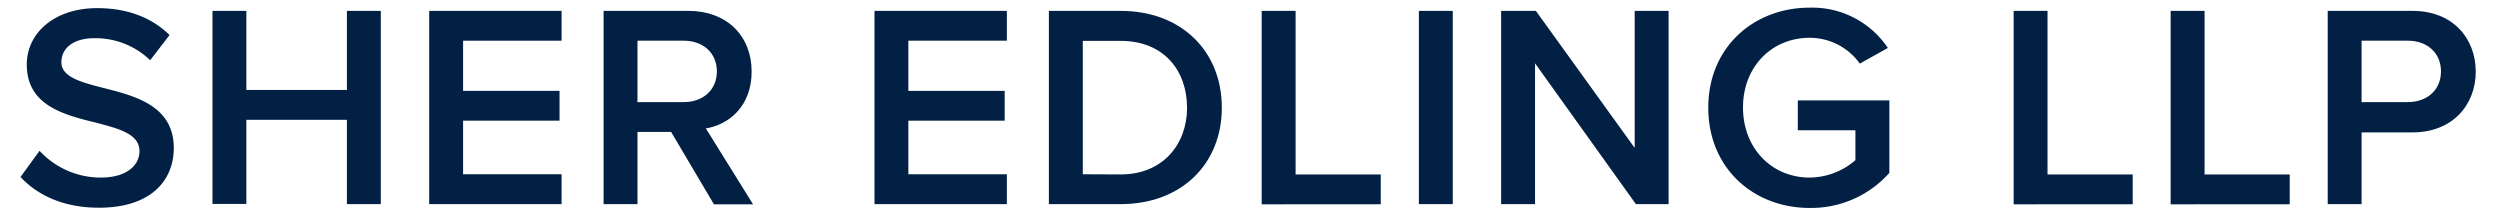
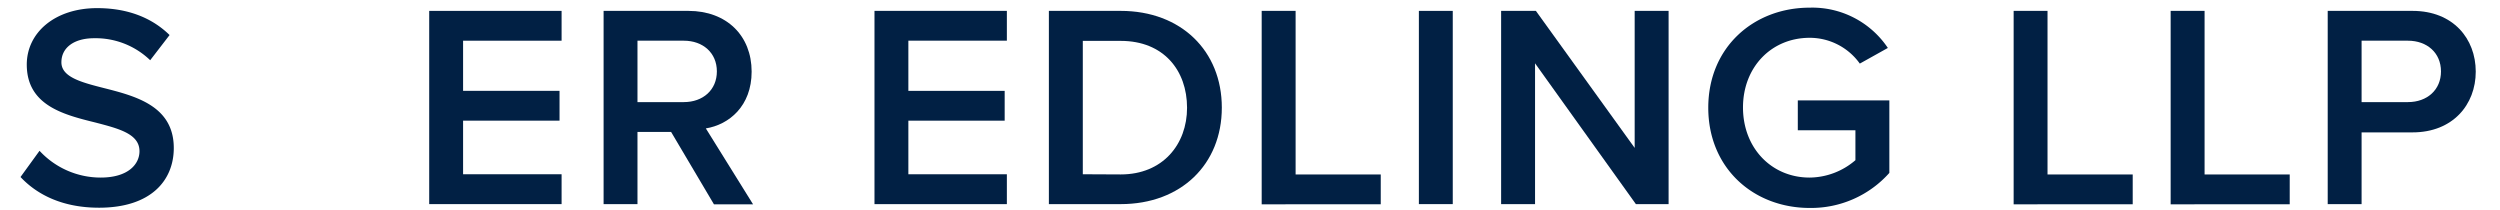
<svg xmlns="http://www.w3.org/2000/svg" id="Layer_1" data-name="Layer 1" viewBox="0 0 535 45">
  <defs>
    <style>.cls-1{fill:#012044;}</style>
  </defs>
  <path class="cls-1" d="M8.46,32.27A17.81,17.81,0,0,0,21.54,38c5.95,0,8.31-2.91,8.31-5.64,0-3.72-4.41-4.83-9.43-6.14-6.76-1.67-14.69-3.65-14.69-12.4,0-6.82,6-12.08,15.06-12.08,6.45,0,11.66,2,15.5,5.76l-4.15,5.39a16.83,16.83,0,0,0-12-4.71c-4.27,0-7,2-7,5.15s4.21,4.28,9.11,5.52c6.82,1.73,14.94,3.84,14.94,12.83,0,6.88-4.83,12.77-16,12.77-7.63,0-13.15-2.67-16.8-6.57Z" />
-   <path class="cls-1" d="M74.24,25.64H52.72v18H45.47V2.33h7.25V19.25H74.24V2.33h7.25V43.68H74.24Z" />
  <path class="cls-1" d="M91.85,2.33h28.33V8.71H99.1V19.44h20.64v6.38H99.1V37.29h21.08v6.39H91.85Z" />
  <path class="cls-1" d="M143.62,28.24h-7.2V43.68h-7.25V2.33h18.16c8.19,0,13.52,5.33,13.52,13,0,7.38-4.84,11.35-9.8,12.15l10.11,16.25h-8.37Zm2.72-19.53h-9.92V21.85h9.92c4.09,0,7.07-2.6,7.07-6.57S150.43,8.71,146.34,8.71Z" />
  <path class="cls-1" d="M187.14,2.33h28.33V8.71H194.39V19.44H215v6.38H194.39V37.29h21.08v6.39H187.14Z" />
  <path class="cls-1" d="M224.46,2.33h15.38c12.89,0,21.63,8.55,21.63,20.7s-8.74,20.65-21.63,20.65H224.46Zm15.38,35c9,0,14.19-6.45,14.19-14.26,0-8-5-14.32-14.19-14.32h-8.12V37.29Z" />
  <path class="cls-1" d="M270,2.33h7.26v35h18.22v6.39H270Z" />
  <path class="cls-1" d="M303.64,2.33h7.25V43.68h-7.25Z" />
  <path class="cls-1" d="M328.5,13.55V43.68h-7.26V2.33h7.44l21.14,29.32V2.33h7.26V43.68h-7Z" />
  <path class="cls-1" d="M387.27,1.64A19.46,19.46,0,0,1,404,10.26L398,13.61a13.18,13.18,0,0,0-10.73-5.52C379.09,8.09,373,14.35,373,23s6.08,15,14.26,15a15.2,15.2,0,0,0,9.8-3.72V27.87H384.73V21.48h19.59V37a22.42,22.42,0,0,1-17.05,7.5c-12,0-21.7-8.49-21.7-21.45S375.31,1.64,387.27,1.64Z" />
  <path class="cls-1" d="M430.92,2.33h7.25v35H456.4v6.39H430.92Z" />
  <path class="cls-1" d="M464.52,2.33h7.26v35H490v6.39H464.52Z" />
  <path class="cls-1" d="M498.13,2.33h18.16c8.68,0,13.52,5.95,13.52,13s-4.9,13-13.52,13H505.38V43.68h-7.25ZM515.3,8.71h-9.92V21.85h9.92c4.09,0,7.07-2.6,7.07-6.57S519.39,8.71,515.3,8.71Z" />
</svg>